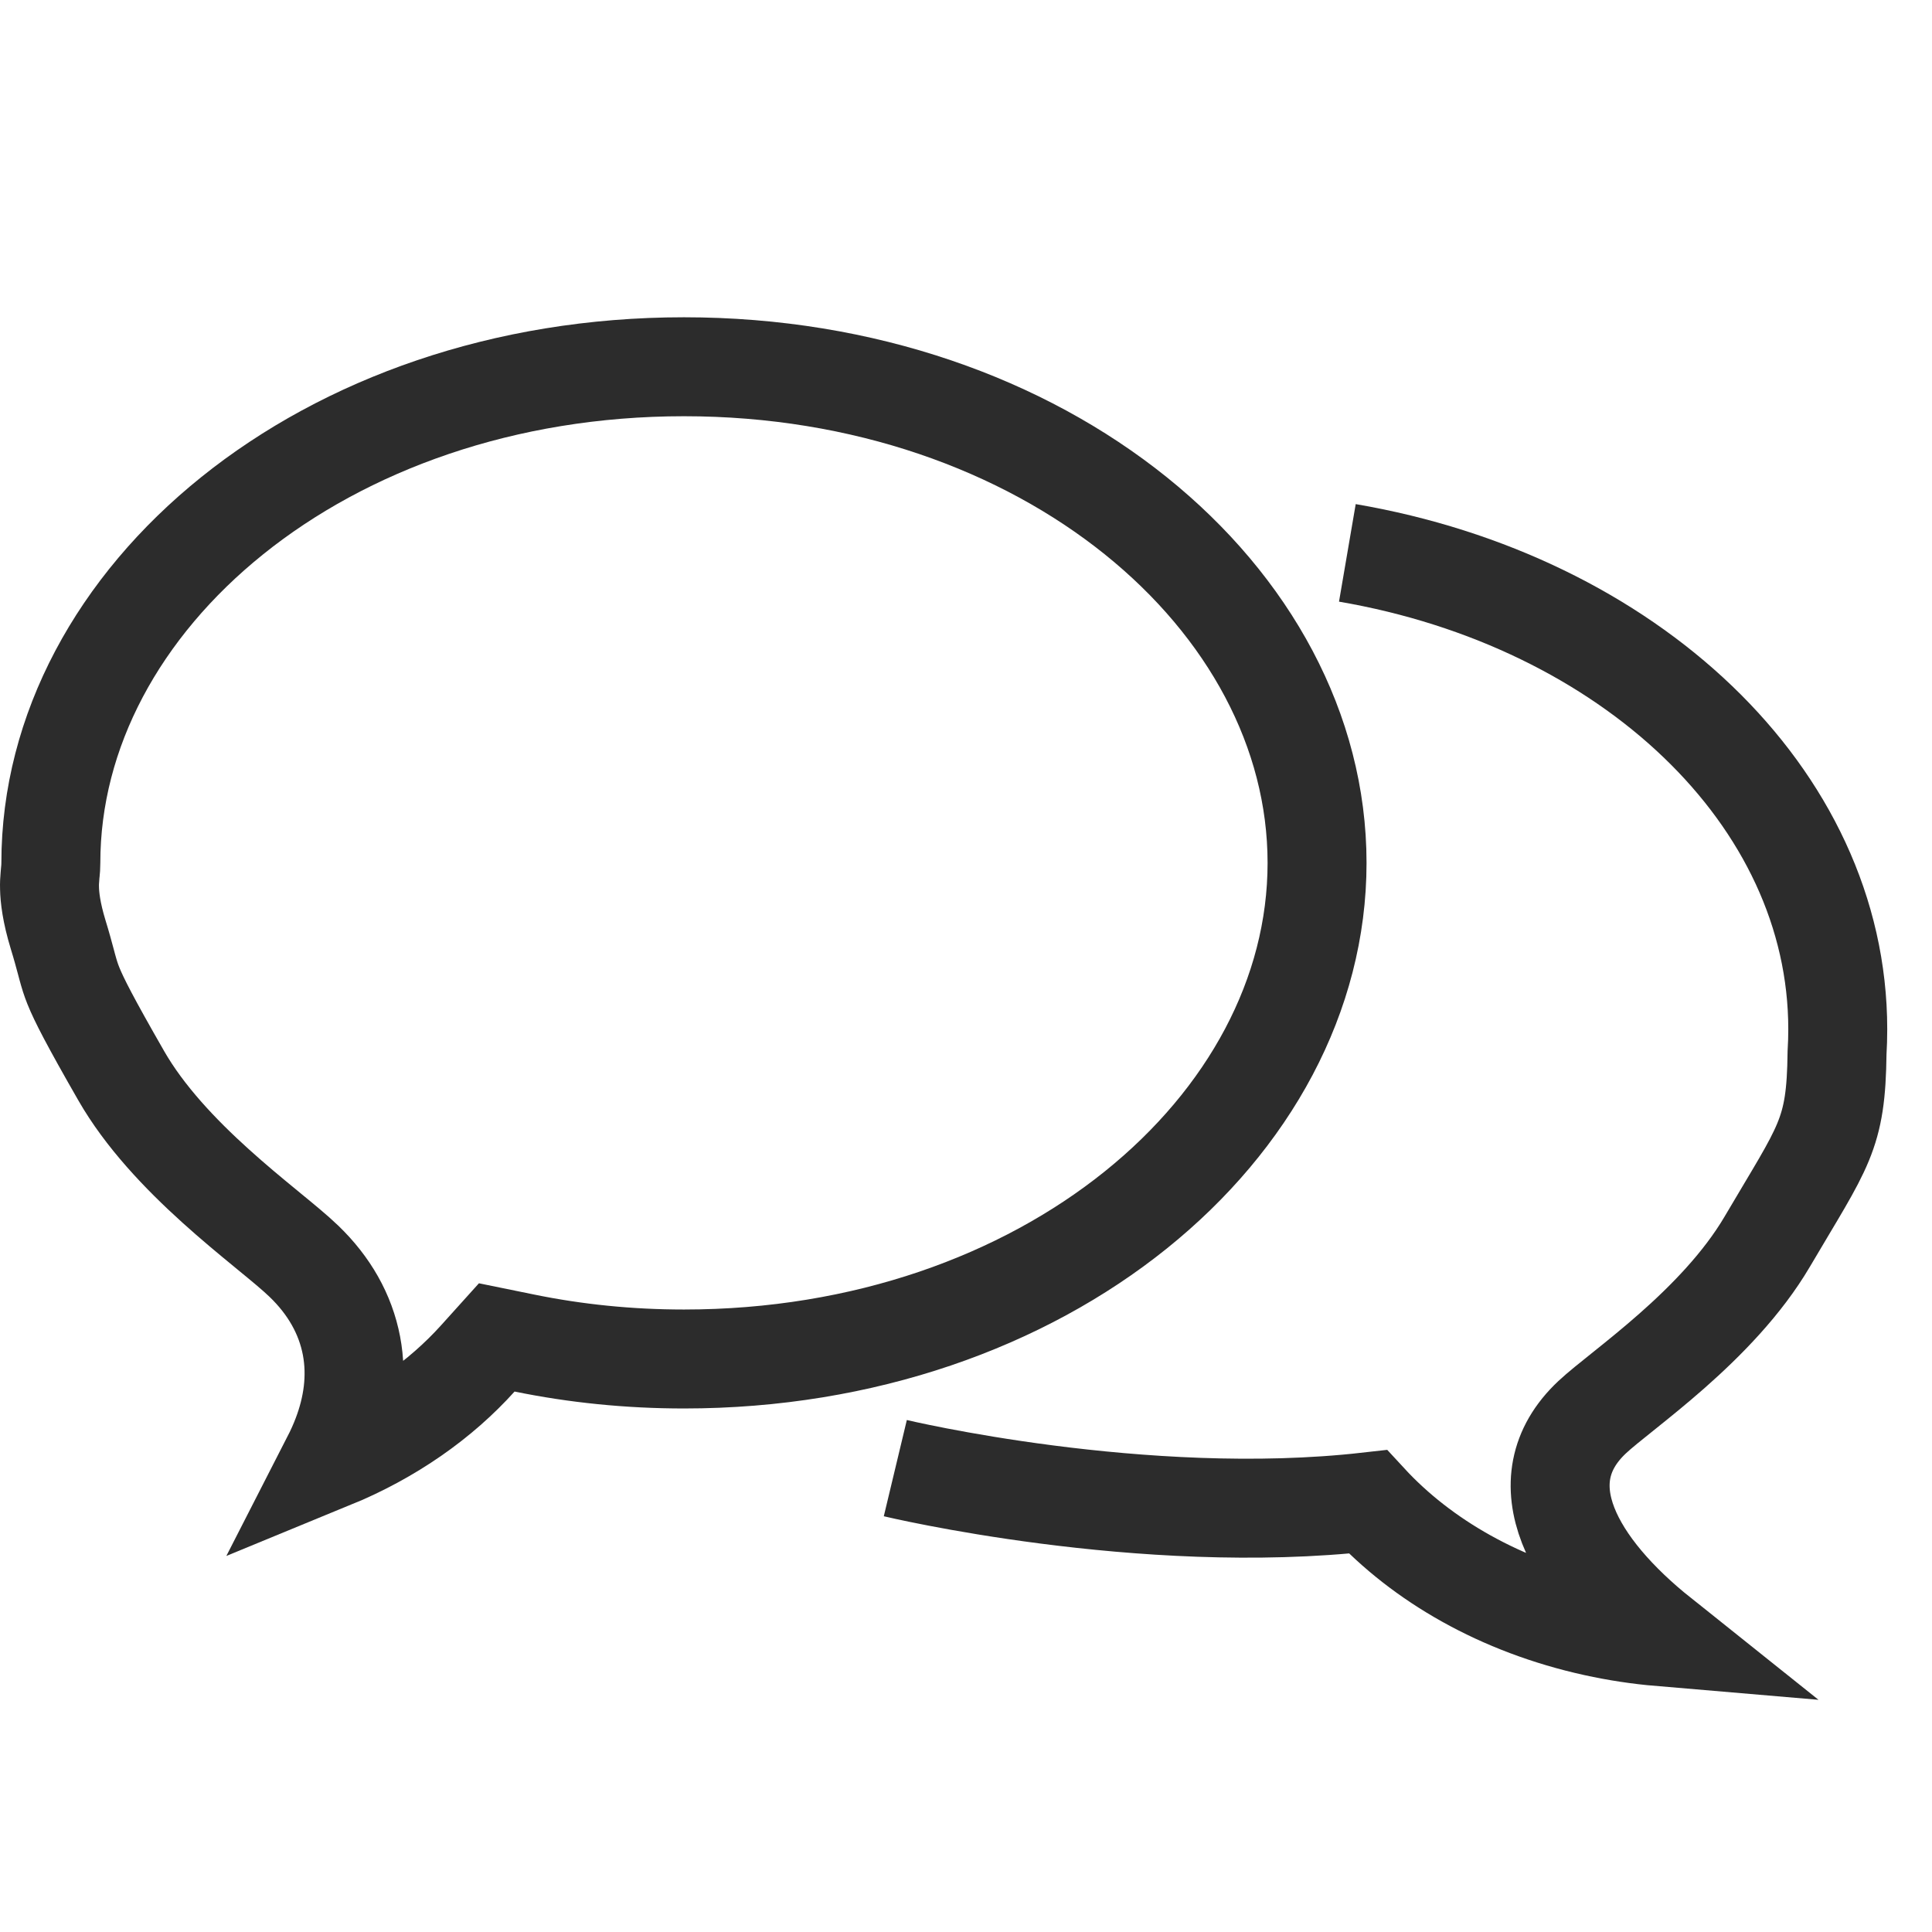
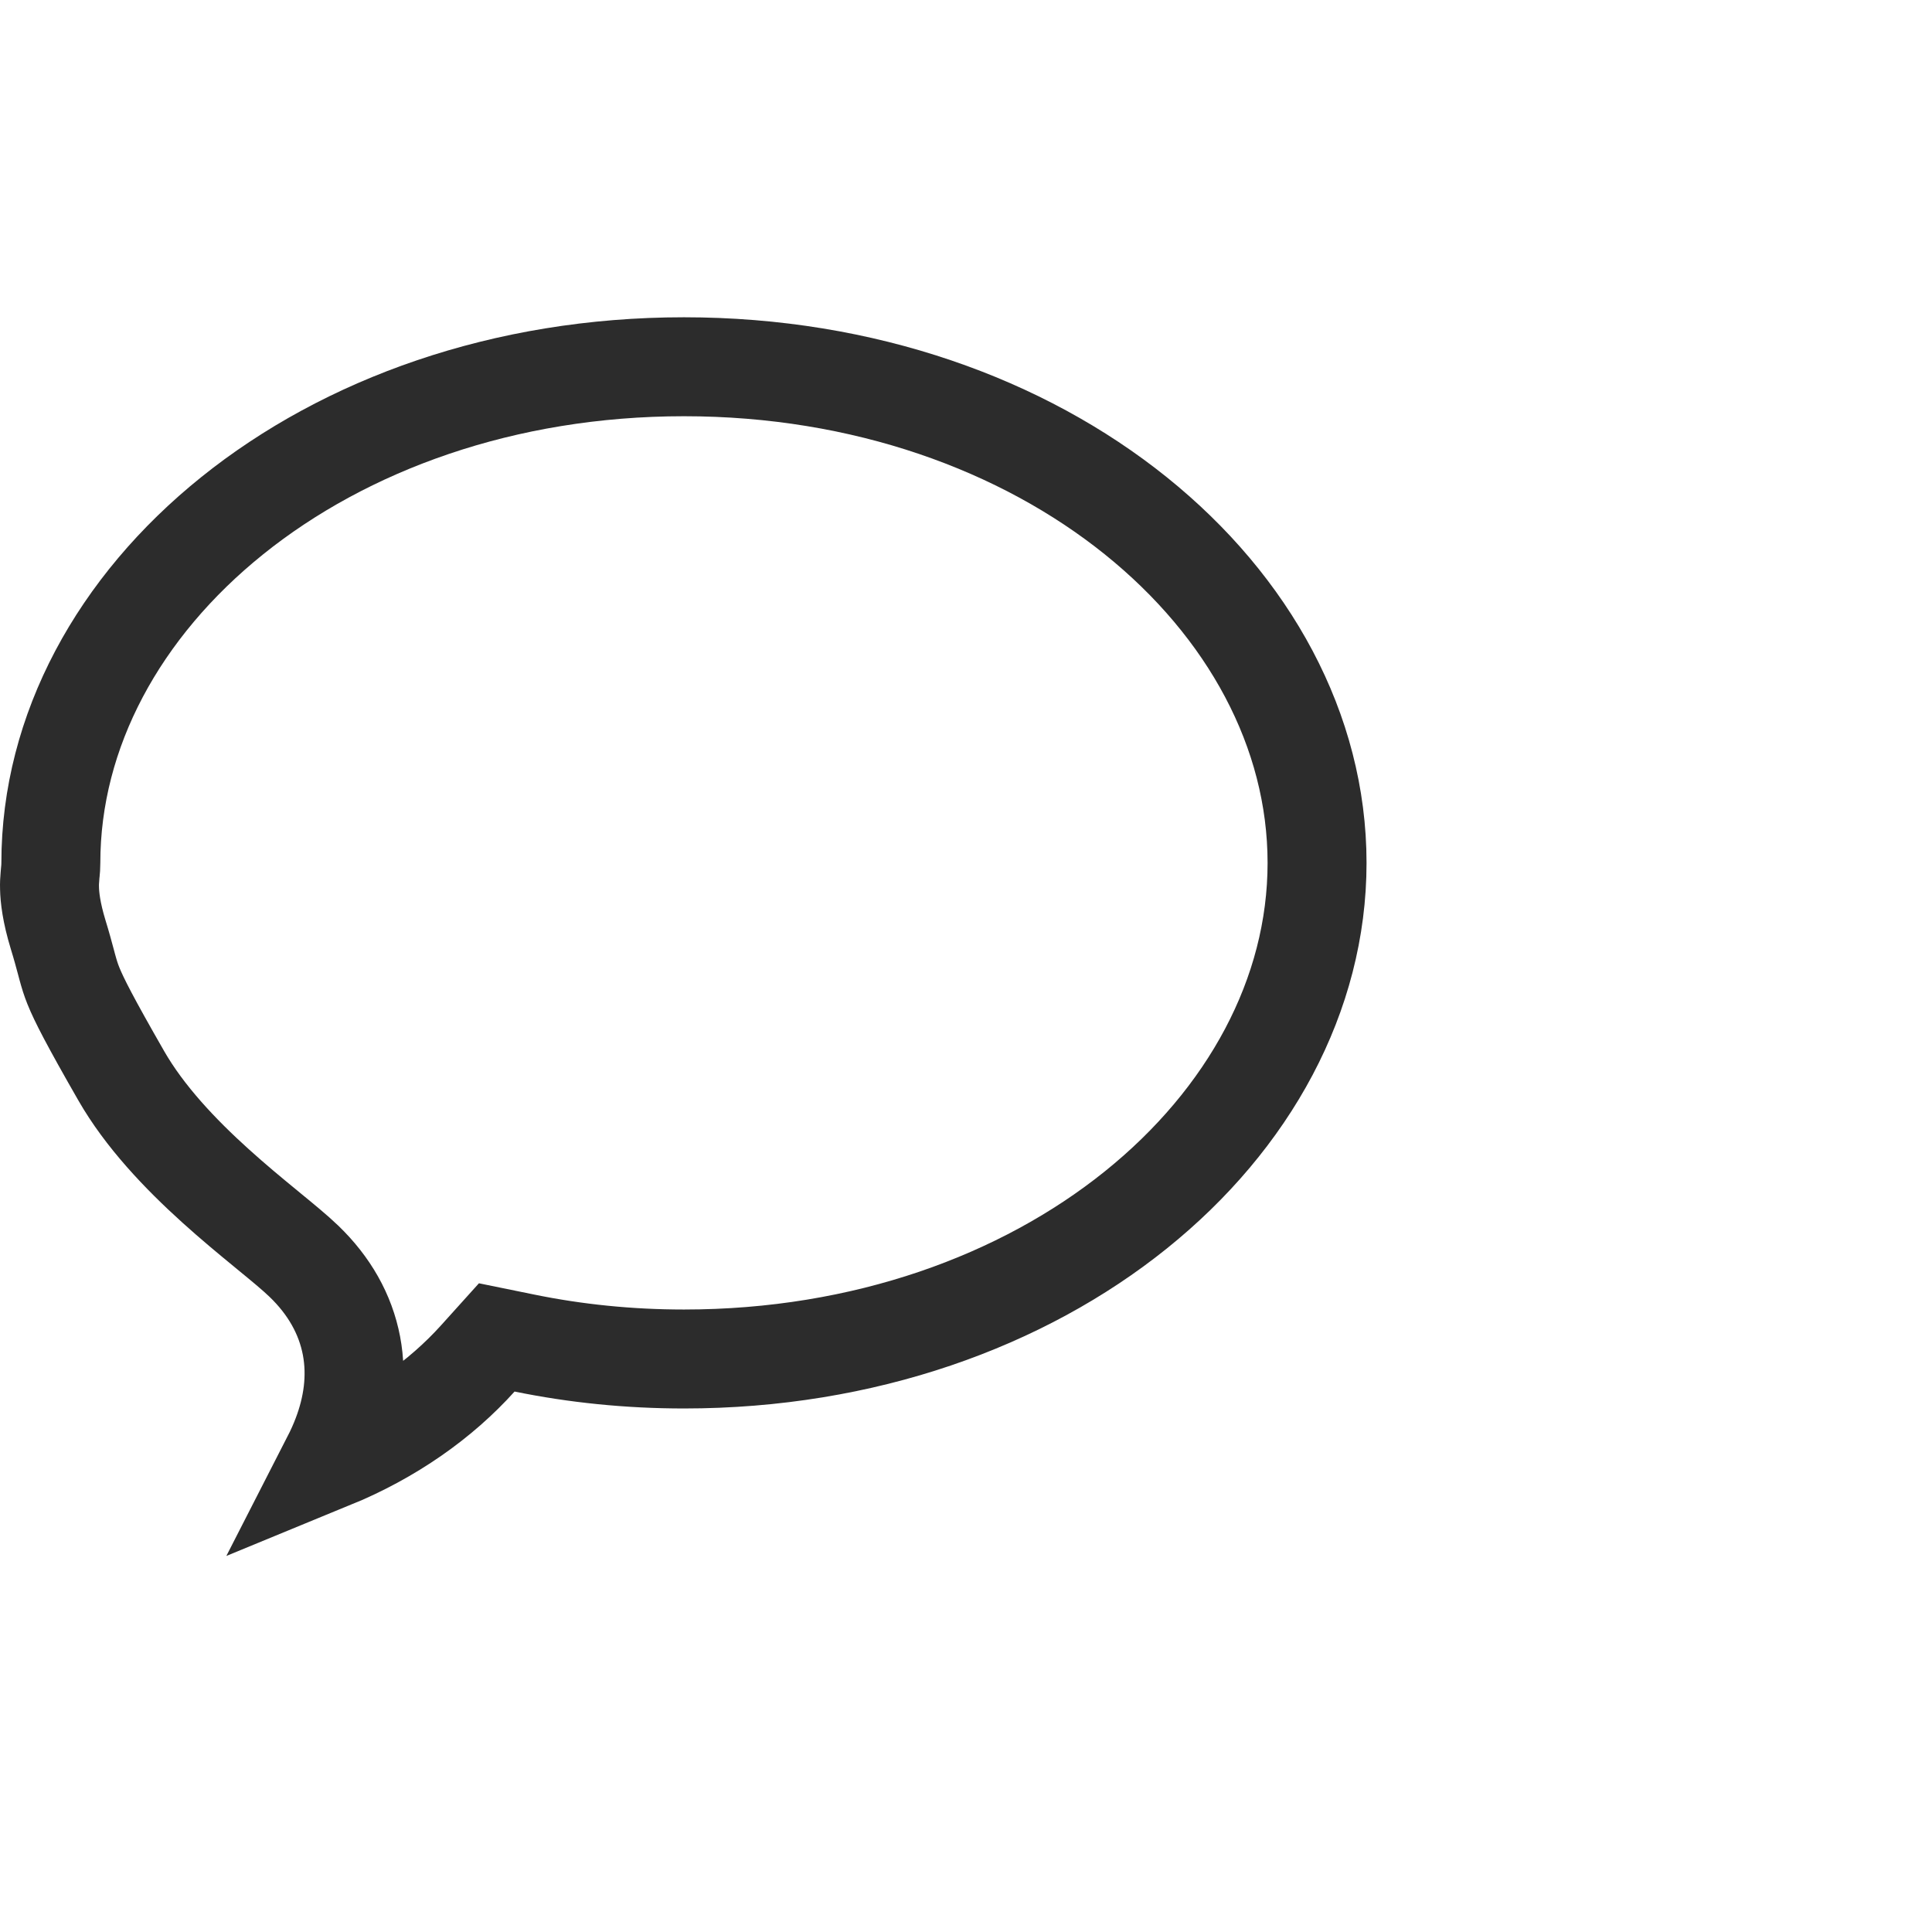
<svg xmlns="http://www.w3.org/2000/svg" width="41" height="41" viewBox="0 0 41 41" fill="none">
  <path d="M11.13 28.502L10.542 28.382L10.14 28.828C9.353 29.702 8.297 30.45 7.033 30.969C7.118 30.803 7.194 30.635 7.258 30.465C7.483 29.873 7.585 29.223 7.459 28.559C7.331 27.887 6.985 27.281 6.45 26.766C6.261 26.584 5.988 26.36 5.712 26.134C5.685 26.111 5.657 26.089 5.63 26.066C5.309 25.803 4.947 25.503 4.574 25.166C3.819 24.485 3.069 23.693 2.574 22.831C1.912 21.677 1.677 21.217 1.557 20.919C1.503 20.784 1.47 20.676 1.427 20.519C1.418 20.486 1.409 20.451 1.399 20.414C1.359 20.265 1.308 20.074 1.234 19.834C1.089 19.358 1.055 19.041 1.051 18.849C1.048 18.753 1.053 18.676 1.059 18.609C1.061 18.584 1.062 18.567 1.064 18.547C1.066 18.533 1.067 18.518 1.069 18.496L1.069 18.496C1.073 18.462 1.079 18.389 1.079 18.312C1.079 12.704 6.863 7.783 14.515 7.783C22.166 7.783 27.95 12.704 27.95 18.312C27.95 23.919 22.166 28.84 14.515 28.84C13.344 28.84 12.21 28.723 11.13 28.502Z" stroke="#2C2C2C" stroke-width="2.1" />
-   <path d="M19 31.156C19 31.156 24.247 32.412 29.028 31.871C30.177 33.117 31.847 34.083 33.845 34.522C34.309 34.624 34.772 34.694 35.231 34.733C33.41 33.279 32.329 31.445 33.788 30.075C34.409 29.492 36.449 28.142 37.504 26.349C38.708 24.302 38.964 24.099 38.985 22.342C38.995 22.176 39 22.01 39 21.842C39 16.891 34.545 12.752 28.593 11.733" stroke="#2C2C2C" stroke-width="2.1" />
</svg>